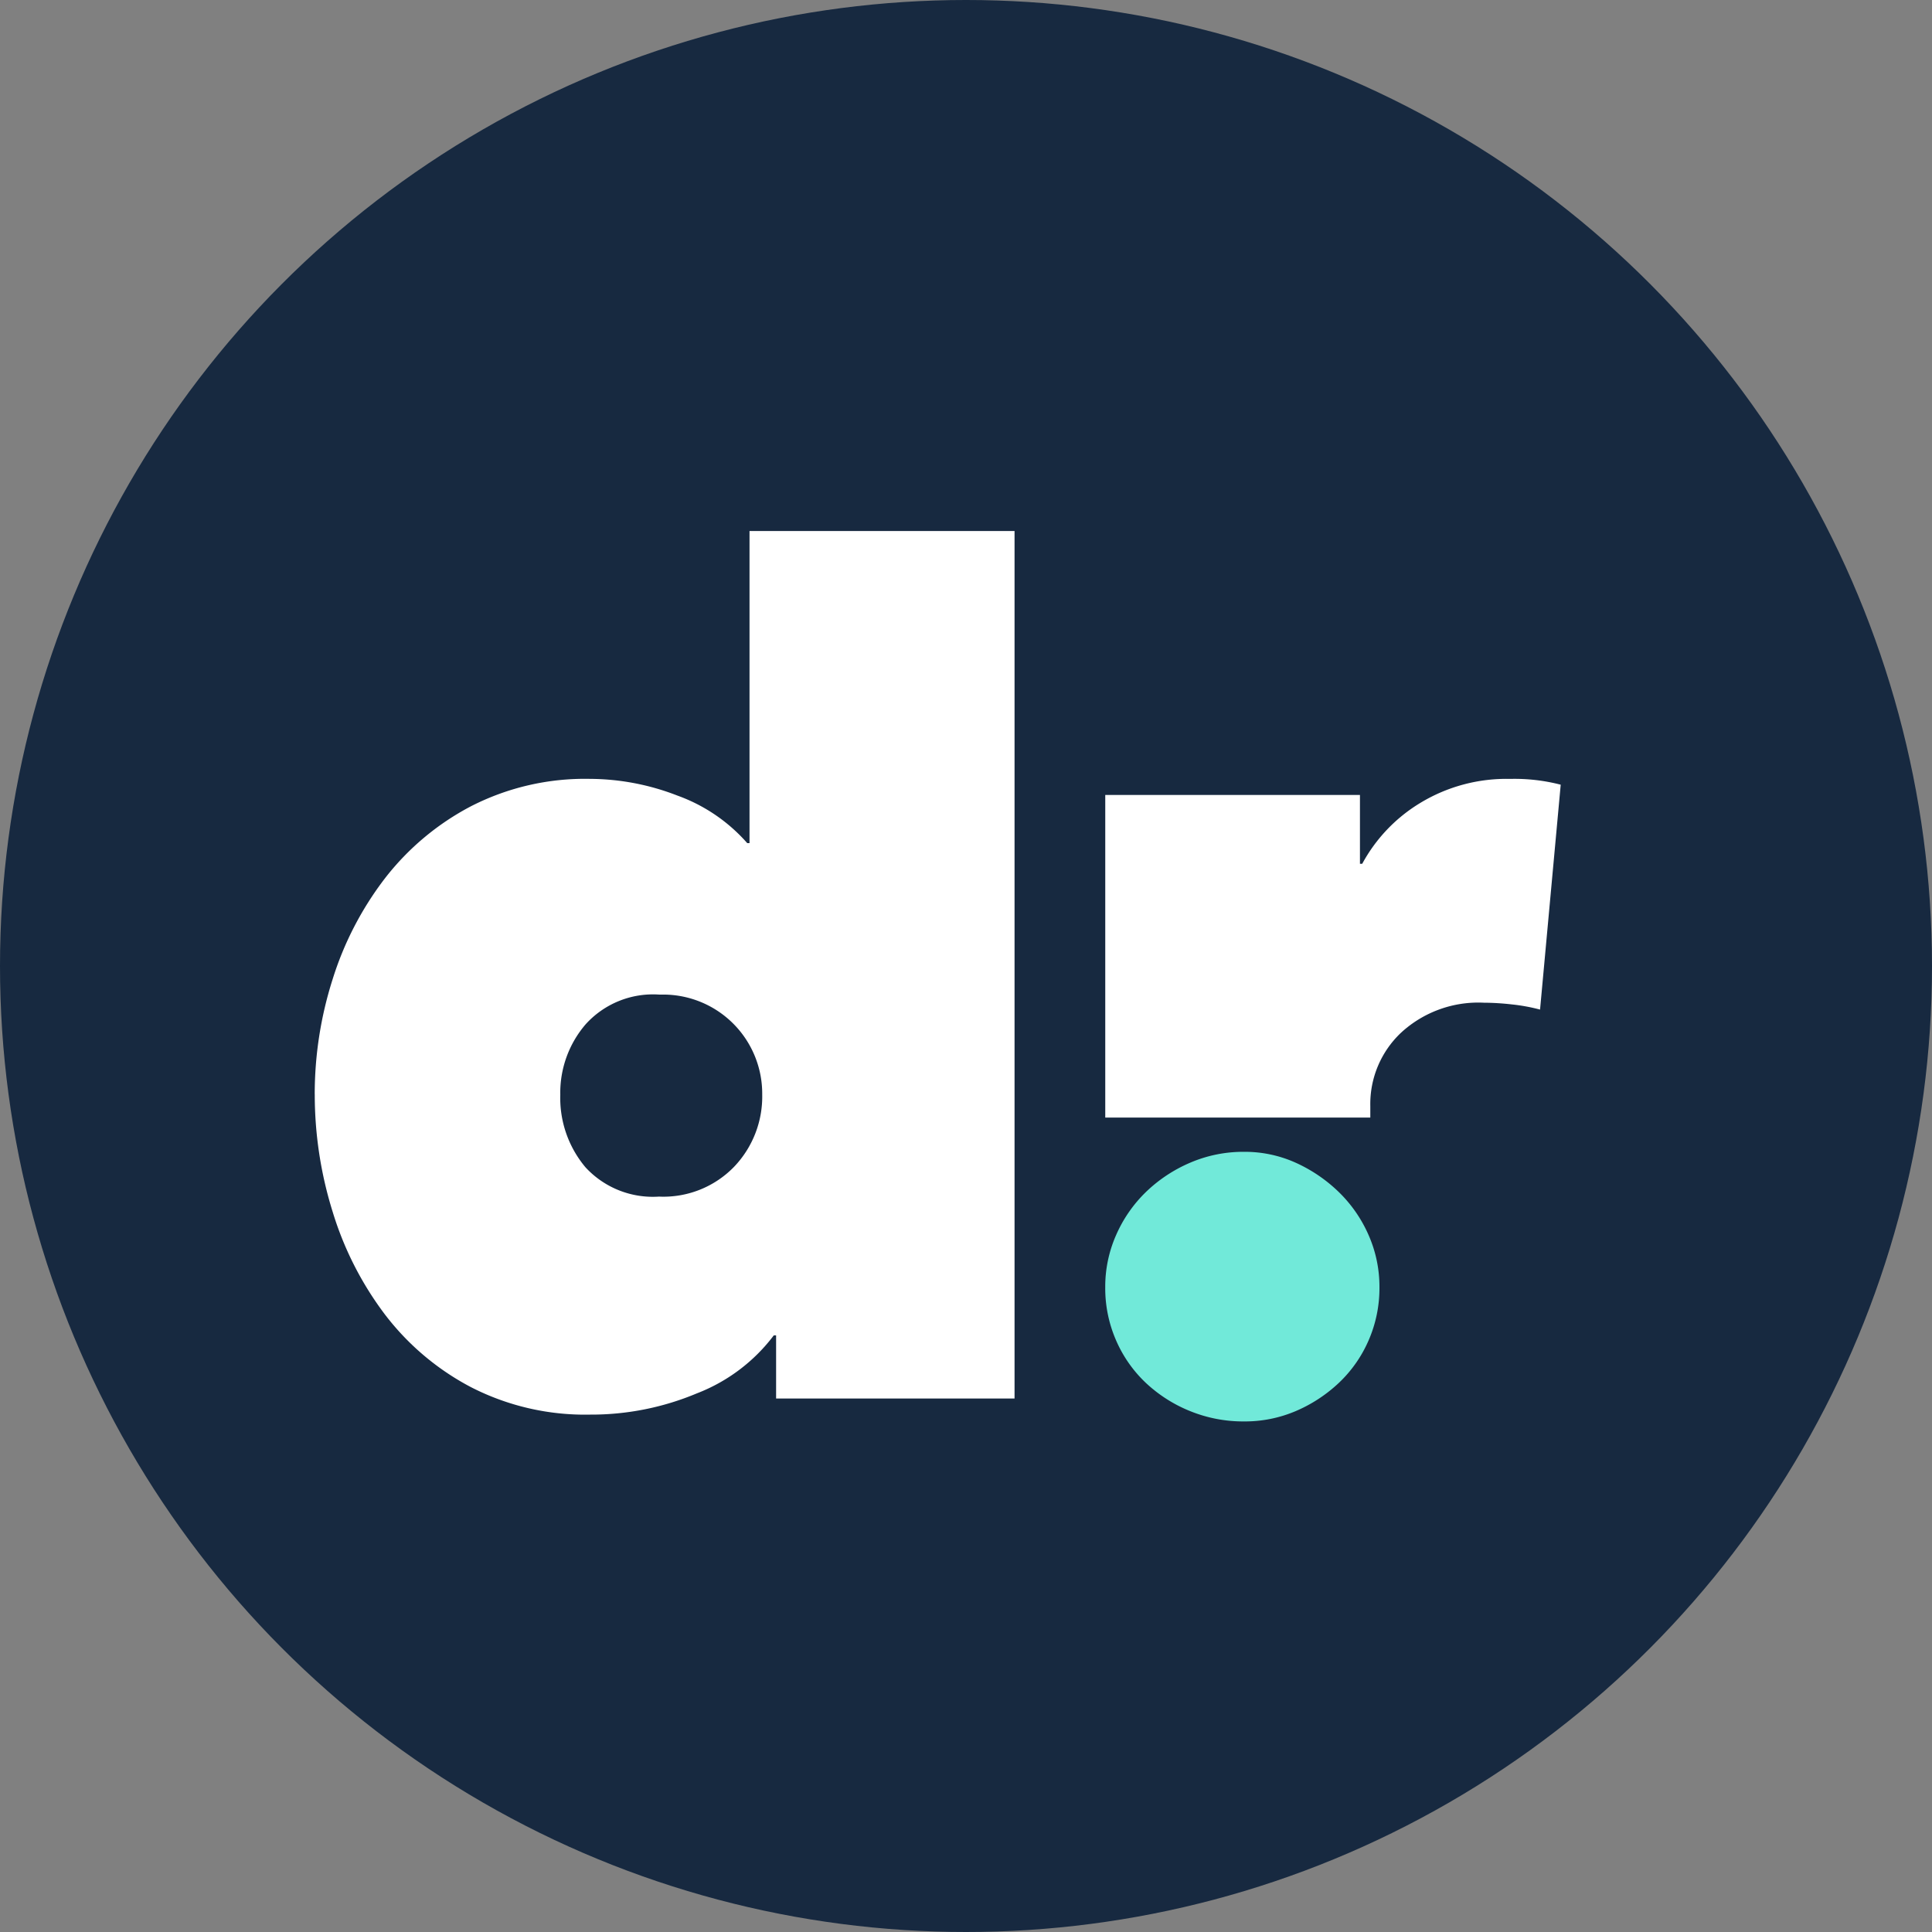
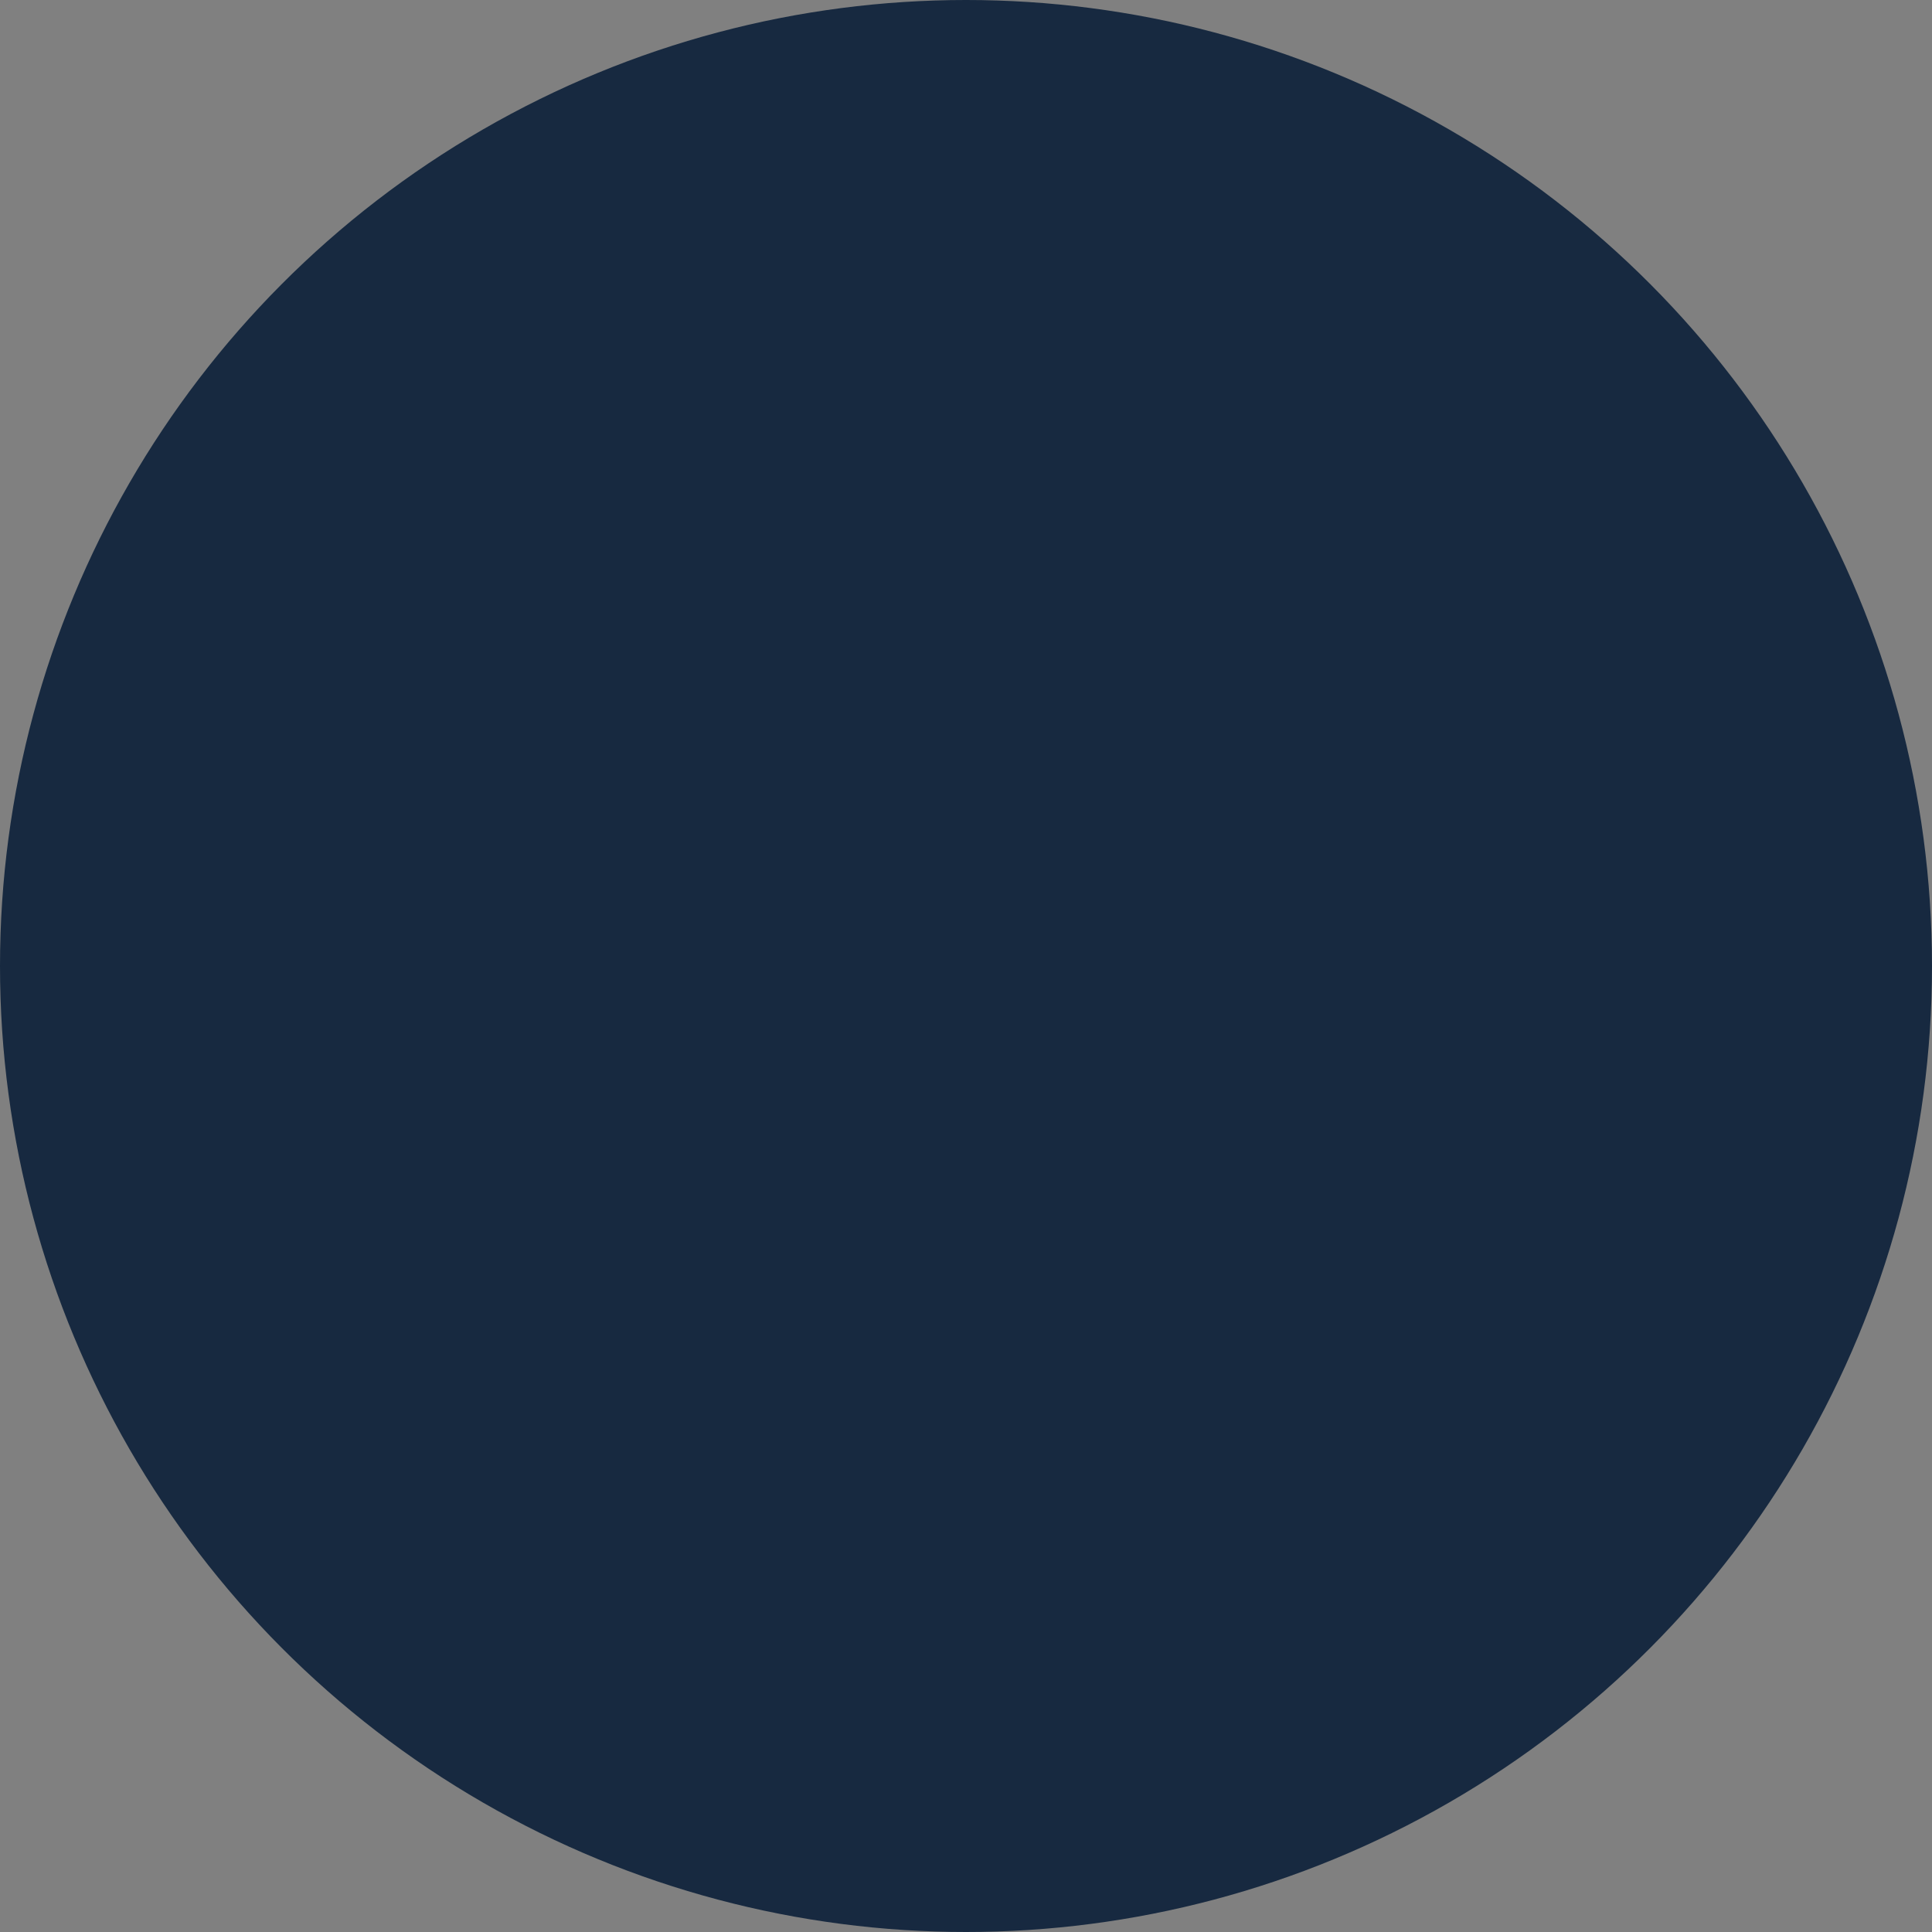
<svg xmlns="http://www.w3.org/2000/svg" id="Logo_Brandmark_N_Circular" data-name="Logo | Brandmark | N | Circular" width="100" height="100" viewBox="0 0 100 100">
  <rect x="0" y="0" width="100" height="100" fill="#808080" stroke="none" />
  <defs>
    <clipPath id="clip-path">
-       <rect id="Rectangle_5" data-name="Rectangle 5" width="83.084" height="82.573" fill="none" />
-     </clipPath>
+       </clipPath>
  </defs>
  <circle id="Ellipse_1" data-name="Ellipse 1" cx="50" cy="50" r="50" fill="#172940" />
  <g id="Group_6" data-name="Group 6" transform="translate(8.457 8.213)">
    <g id="Group_5" data-name="Group 5" clip-path="url(#clip-path)">
-       <path id="Path_12" data-name="Path 12" d="M78.259,221.713a19.564,19.564,0,0,1,.92-5.939,16.8,16.8,0,0,1,2.7-5.226,13.638,13.638,0,0,1,4.454-3.742,12.929,12.929,0,0,1,6.177-1.425,12.6,12.6,0,0,1,4.513.862,8.749,8.749,0,0,1,3.623,2.464h.118V192.553h13.718v44.9H102.14v-3.266h-.12a9.072,9.072,0,0,1-3.98,3,14.116,14.116,0,0,1-5.523,1.1,12.932,12.932,0,0,1-6.178-1.425,13.474,13.474,0,0,1-4.456-3.771,17.039,17.039,0,0,1-2.7-5.315,20.33,20.33,0,0,1-.922-6.058m12.709,0a5.569,5.569,0,0,0,1.306,3.771,4.742,4.742,0,0,0,3.8,1.514,5.092,5.092,0,0,0,3.89-1.544,5.258,5.258,0,0,0,1.455-3.742,5.128,5.128,0,0,0-5.085-5.171q-.129,0-.259,0a4.7,4.7,0,0,0-3.8,1.544,5.434,5.434,0,0,0-1.308,3.623" transform="translate(-70.426 -173.28)" fill="#fff" />
-       <path id="Path_13" data-name="Path 13" d="M487.067,321.527H500.25v3.564h.117a8.286,8.286,0,0,1,3-3.147,8.593,8.593,0,0,1,4.661-1.247,9.5,9.5,0,0,1,2.613.3l-1.069,11.64a9.541,9.541,0,0,0-1.455-.267,13.3,13.3,0,0,0-1.455-.089,5.9,5.9,0,0,0-4.276,1.544,5.07,5.07,0,0,0-1.6,3.8v.6H487.067Z" transform="translate(-438.316 -288.594)" fill="#fff" />
-       <path id="Path_14" data-name="Path 14" d="M487.064,520.558a6.6,6.6,0,0,1,.564-2.7,7.027,7.027,0,0,1,1.544-2.227,7.575,7.575,0,0,1,2.286-1.514,6.961,6.961,0,0,1,2.791-.564,6.413,6.413,0,0,1,2.673.564,7.815,7.815,0,0,1,2.227,1.514,7.047,7.047,0,0,1,1.544,2.227,6.621,6.621,0,0,1,.564,2.7,6.757,6.757,0,0,1-.564,2.761,6.677,6.677,0,0,1-1.544,2.2,7.582,7.582,0,0,1-2.227,1.455,6.71,6.71,0,0,1-2.673.534,7.291,7.291,0,0,1-2.791-.534,7.372,7.372,0,0,1-2.286-1.455,6.662,6.662,0,0,1-1.544-2.2,6.738,6.738,0,0,1-.564-2.761" transform="translate(-438.314 -462.148)" fill="#71e9d9" />
-     </g>
+       </g>
  </g>
</svg>